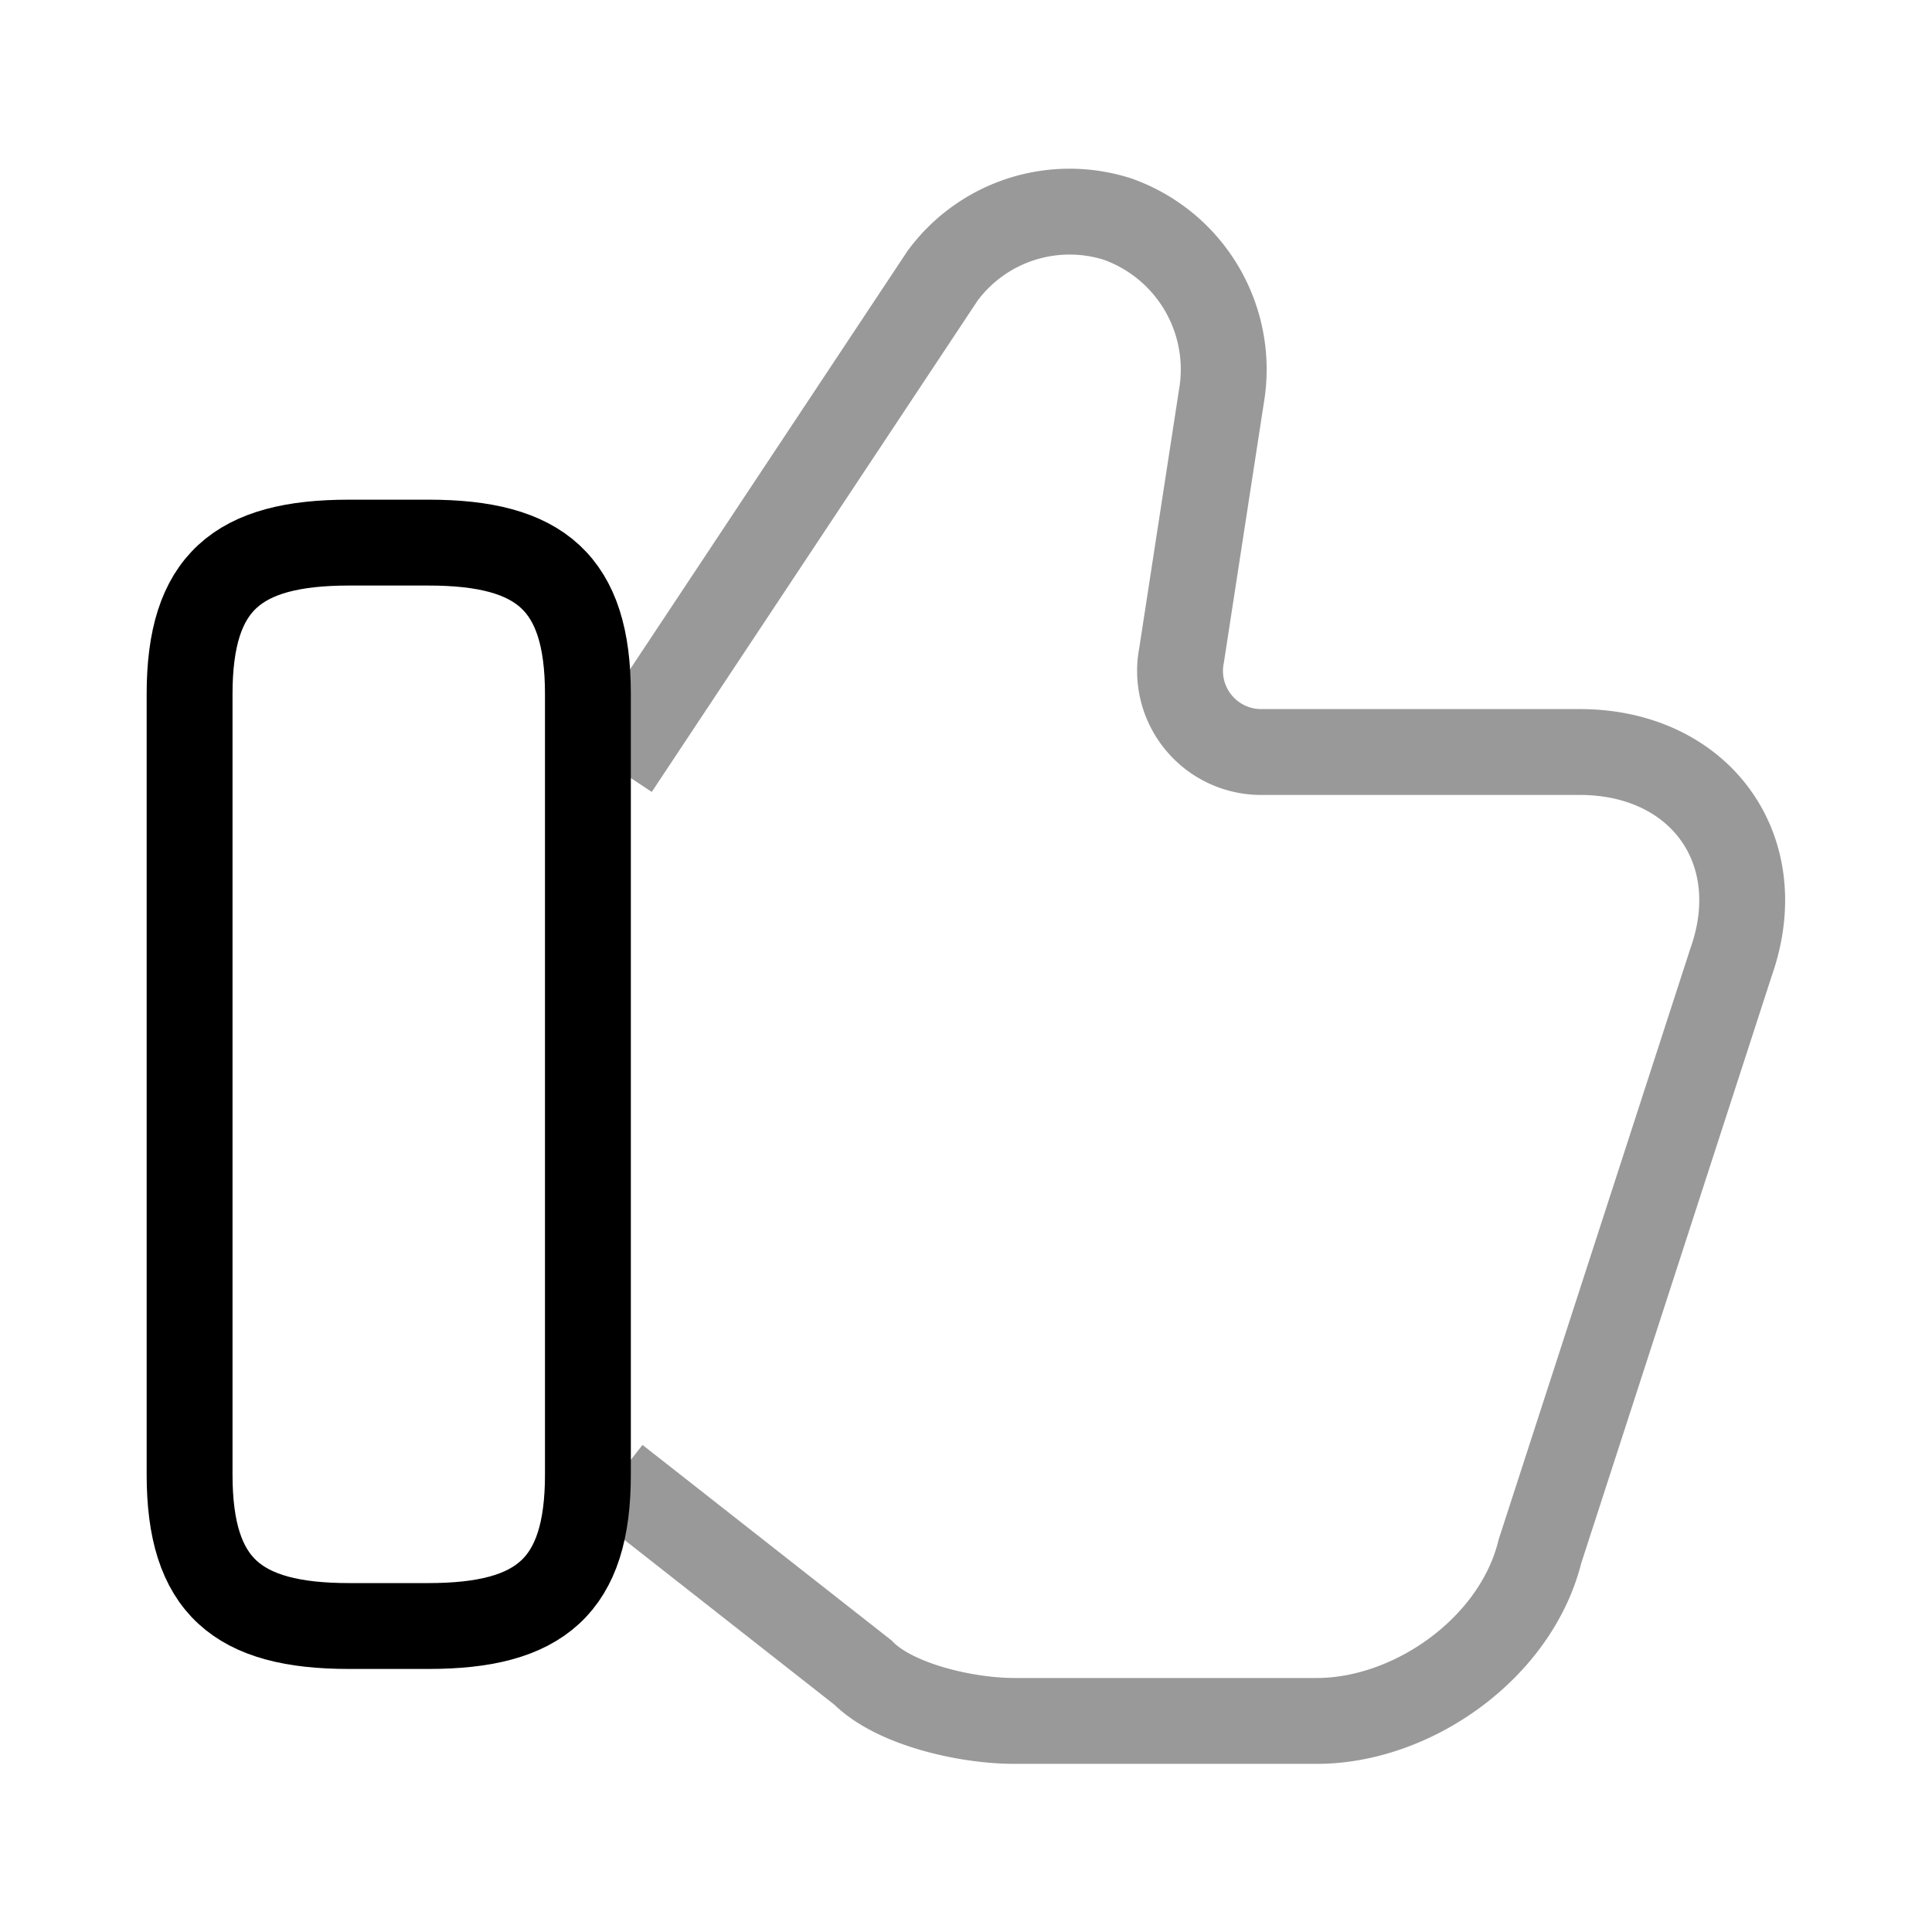
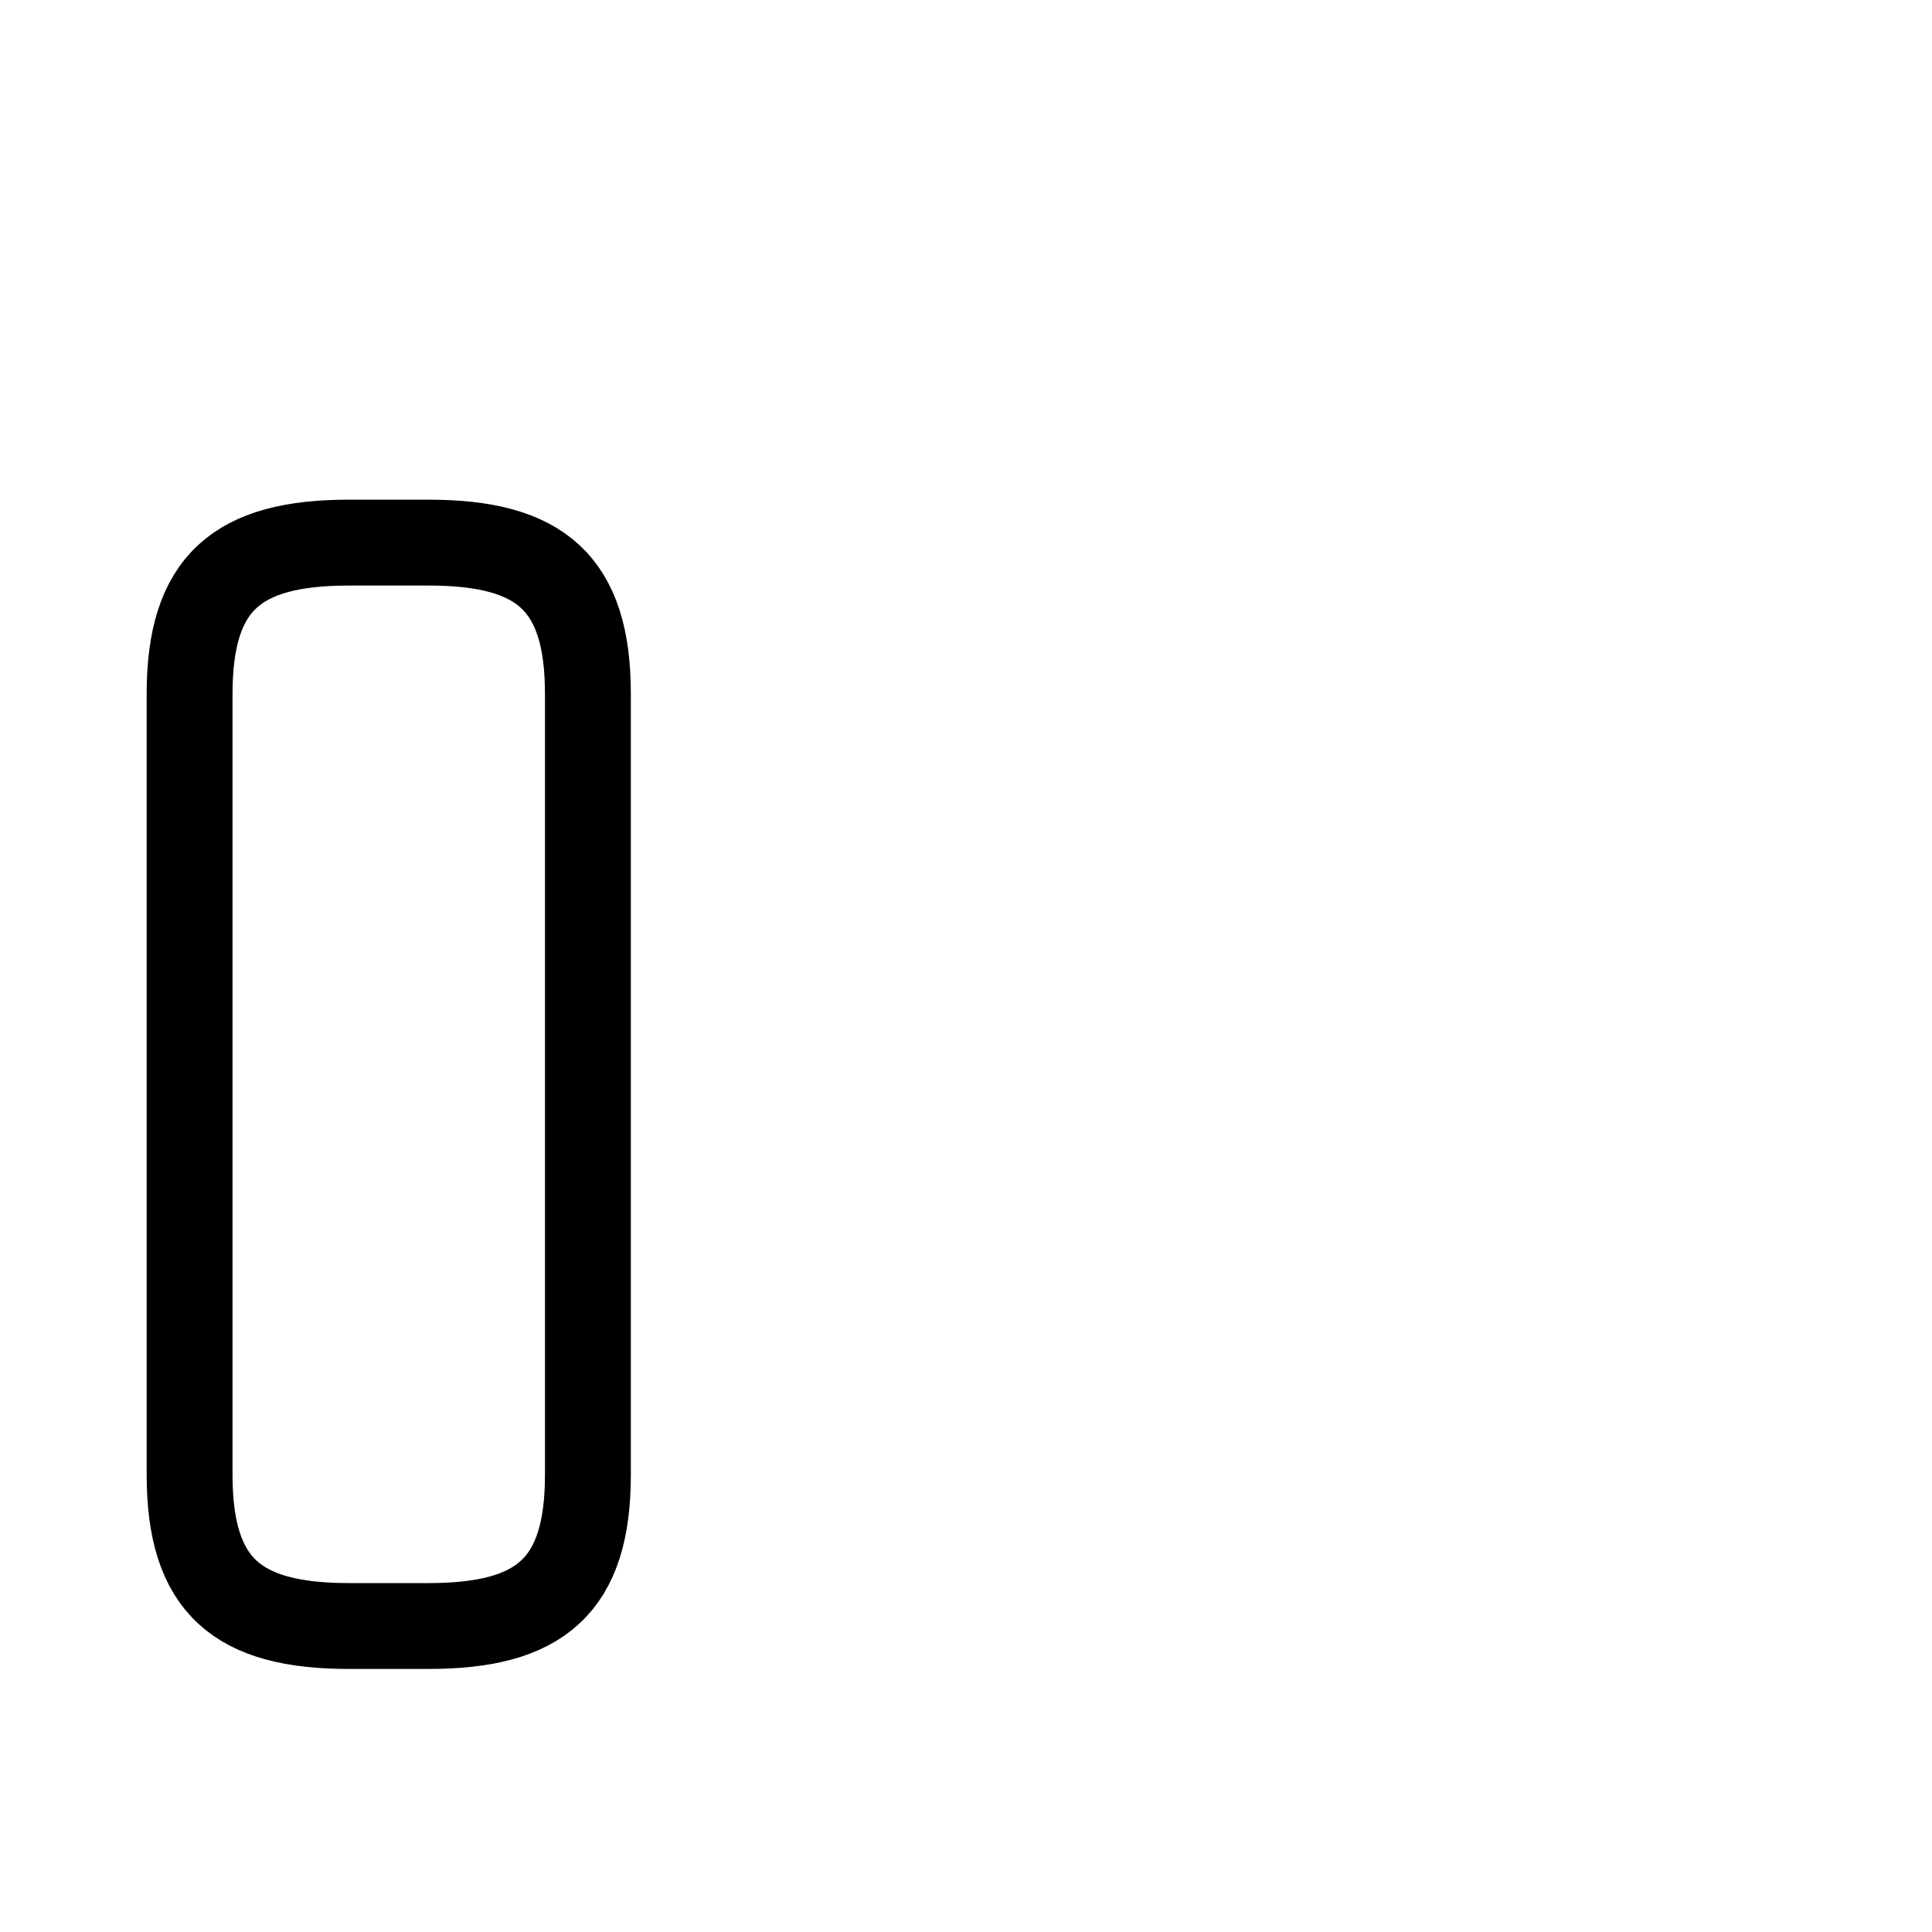
<svg xmlns="http://www.w3.org/2000/svg" width="90" height="90" viewBox="0 0 90 90">
  <g id="Group_57" data-name="Group 57" transform="translate(-831 -824)">
    <g id="like_twotone" data-name="like/twotone" transform="translate(831 824)">
      <g id="vuesax_twotone_like" data-name="vuesax/twotone/like">
        <g id="like">
-           <path id="Vector" d="M0,59.056l11.5,9.027c1.484,1.5,4.824,2.257,7.051,2.257h14.1c4.453,0,9.277-3.385,10.391-7.9l8.906-27.456c1.855-5.265-1.484-9.779-7.051-9.779H30.059a3.779,3.779,0,0,1-3.711-4.513L28.2,8.658A7.432,7.432,0,0,0,23.379.384a7.354,7.354,0,0,0-8.164,2.633L0,25.959" transform="translate(28.695 9.827)" fill="none" stroke="#000" stroke-width="4" opacity="0.4" />
          <path id="Vector-2" data-name="Vector" d="M0,43.418V7.051C0,1.855,2.227,0,7.422,0h3.711c5.2,0,7.422,1.855,7.422,7.051V43.418c0,5.2-2.227,7.051-7.422,7.051H7.422C2.227,50.469,0,48.613,0,43.418Z" transform="translate(8.832 25.277)" fill="none" stroke="#000" stroke-linecap="round" stroke-linejoin="round" stroke-width="4" />
-           <path id="Vector-3" data-name="Vector" d="M0,0H90V90H0Z" fill="none" opacity="0" />
        </g>
      </g>
    </g>
  </g>
</svg>